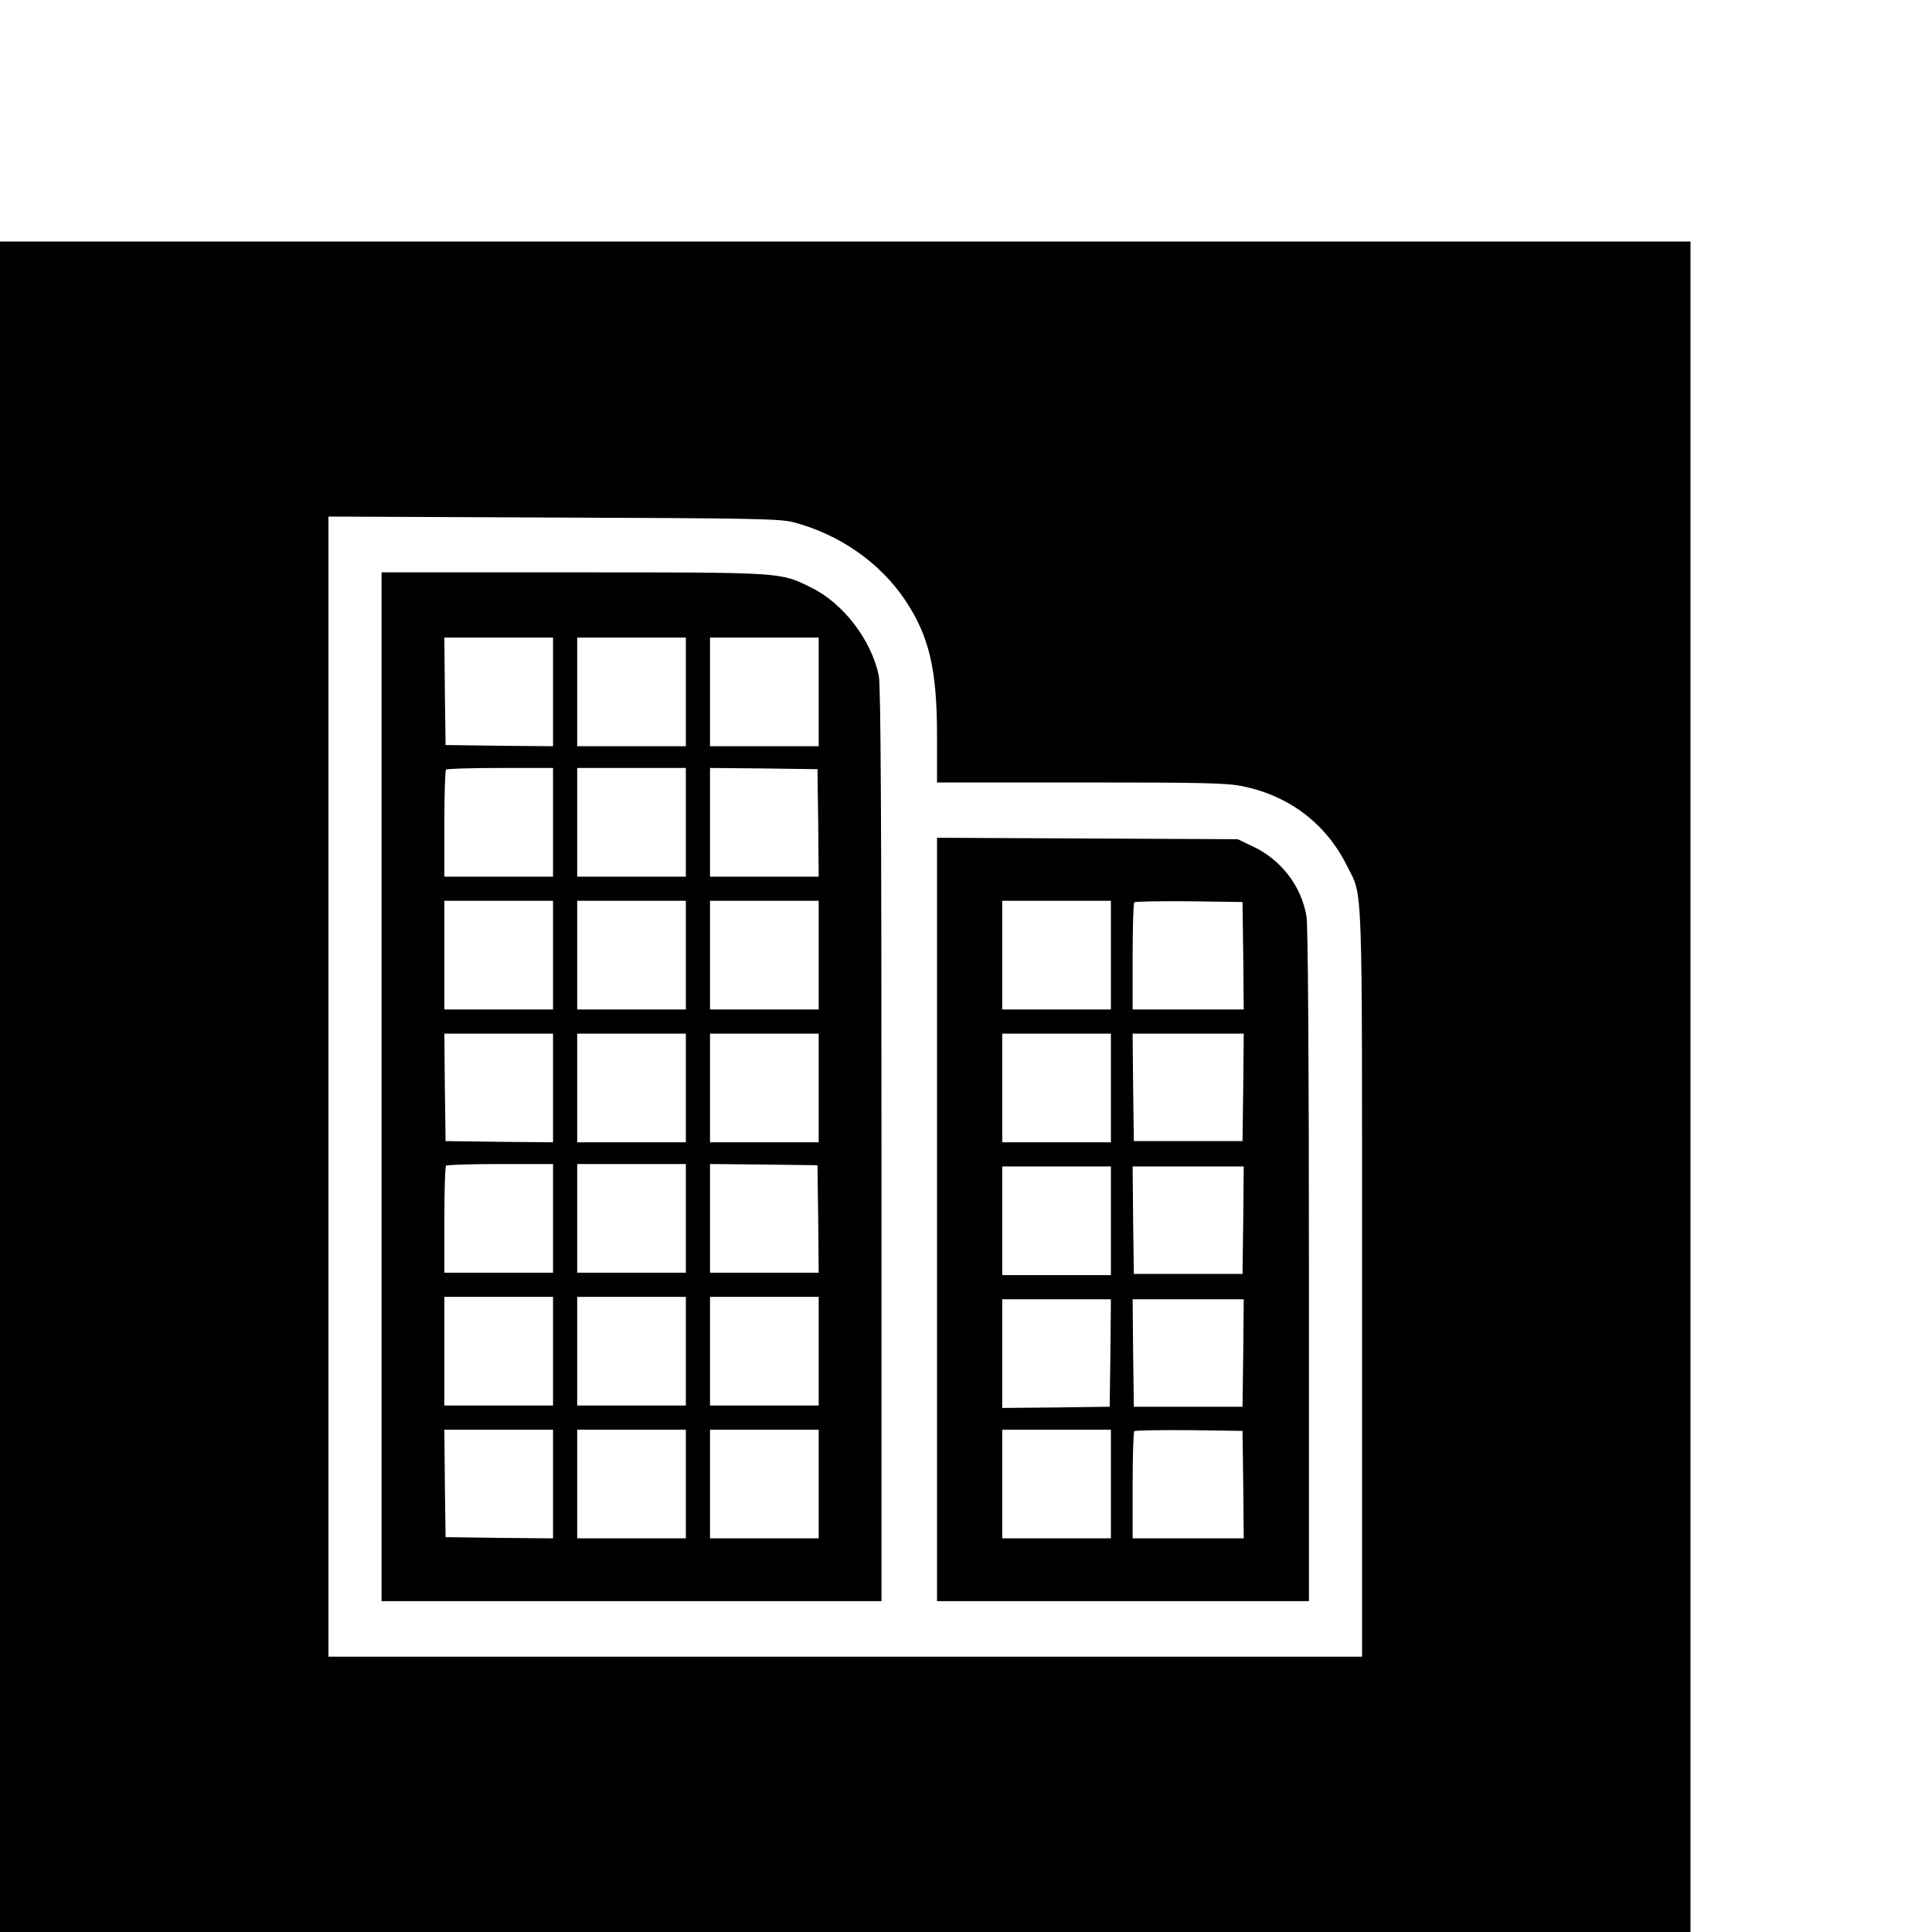
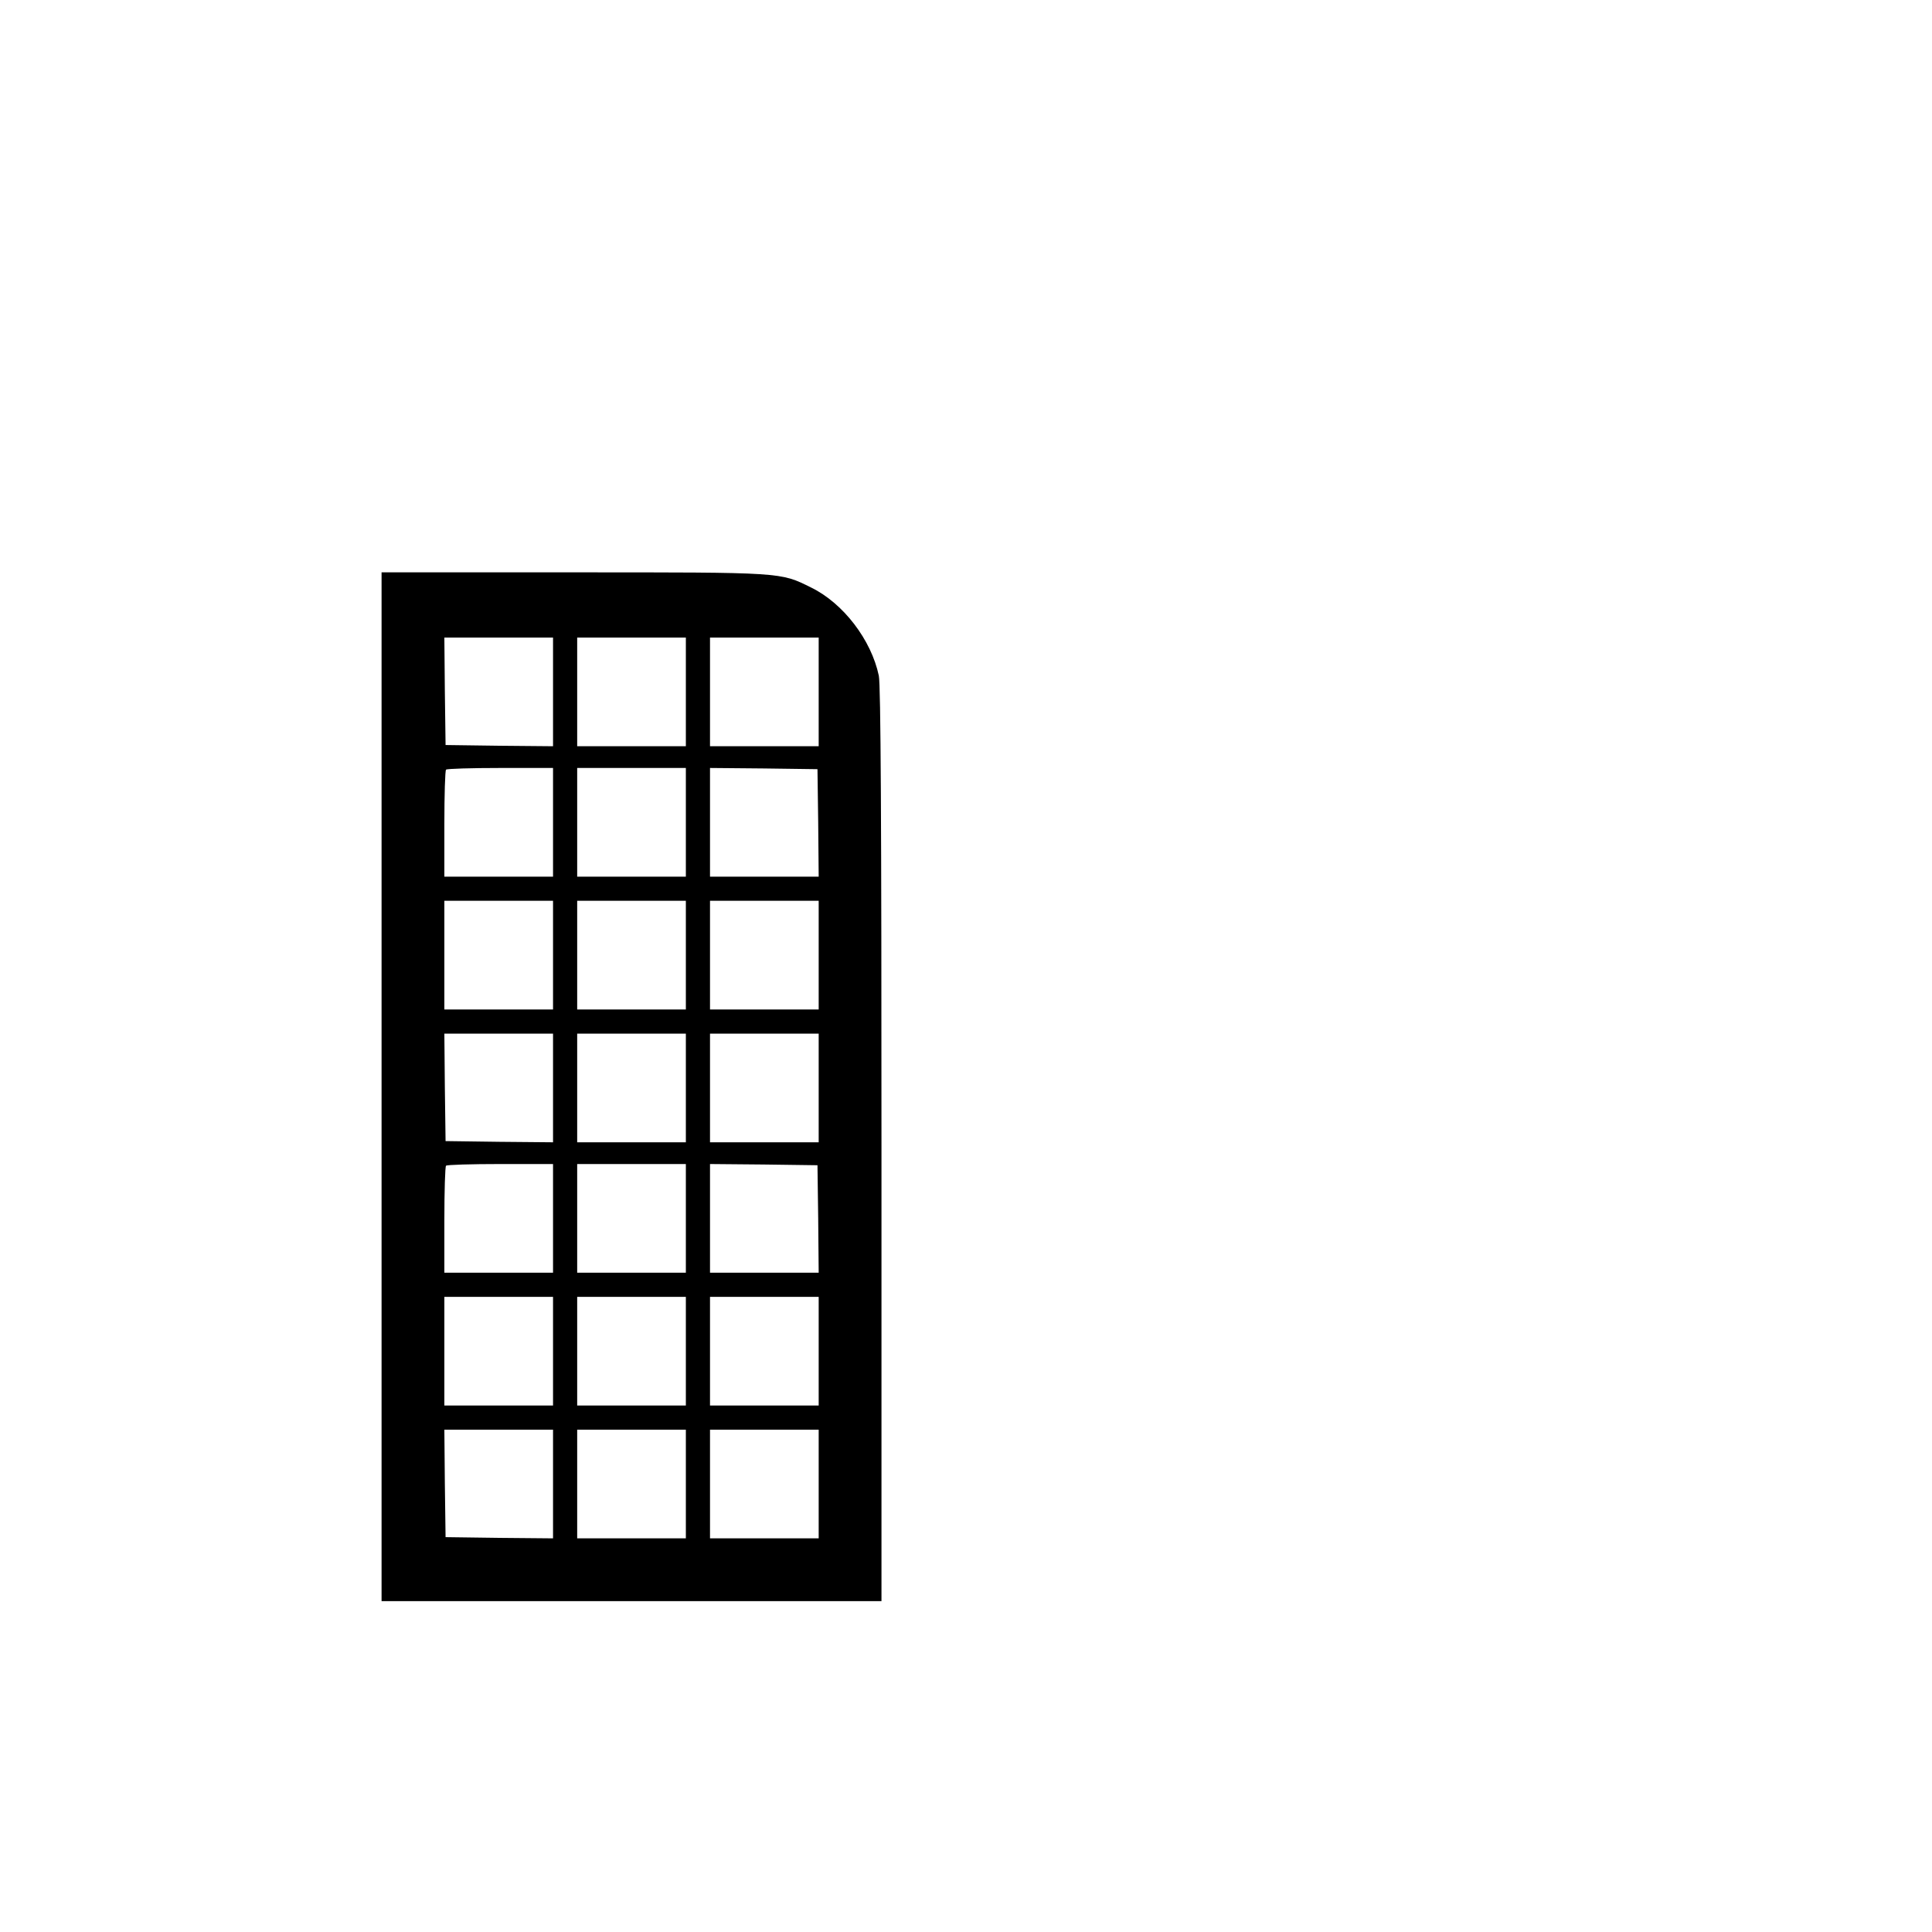
<svg xmlns="http://www.w3.org/2000/svg" version="1.0" width="16pt" height="16pt" viewBox="0 0 16 16" preserveAspectRatio="xMidYMid meet">
  <g transform="translate(0,16) scale(0.002,-0.002)" fill="#000000" stroke="none">
-     <path d="M0 3500 l0 -3500 3500 0 3500 0 0 3500 0 3500 -3500 0 -3500 0 0 -3500z m3288 2337 c190 -51 356 -167 460 -322 99 -148 132 -286 132 -560 l0 -195 595 0 c505 0 608 -2 672 -16 193 -40 344 -155 431 -330 66 -131 62 -25 62 -1728 l0 -1546 -2140 0 -2140 0 0 2360 0 2361 933 -4 c838 -3 938 -5 995 -20z" />
    <path d="M1580 3500 l0 -2130 1035 0 1035 0 0 1890 c0 1332 -3 1905 -11 1942 -31 148 -147 300 -280 365 -129 64 -113 63 -986 63 l-793 0 0 -2130z m710 1635 l0 -225 -222 2 -223 3 -3 223 -2 222 225 0 225 0 0 -225z m550 0 l0 -225 -225 0 -225 0 0 225 0 225 225 0 225 0 0 -225z m550 0 l0 -225 -225 0 -225 0 0 225 0 225 225 0 225 0 0 -225z m-1100 -540 l0 -225 -225 0 -225 0 0 218 c0 120 3 222 7 225 3 4 105 7 225 7 l218 0 0 -225z m550 0 l0 -225 -225 0 -225 0 0 225 0 225 225 0 225 0 0 -225z m548 -2 l2 -223 -225 0 -225 0 0 225 0 225 223 -2 222 -3 3 -222z m-1098 -548 l0 -225 -225 0 -225 0 0 225 0 225 225 0 225 0 0 -225z m550 0 l0 -225 -225 0 -225 0 0 225 0 225 225 0 225 0 0 -225z m550 0 l0 -225 -225 0 -225 0 0 225 0 225 225 0 225 0 0 -225z m-1100 -550 l0 -225 -222 2 -223 3 -3 223 -2 222 225 0 225 0 0 -225z m550 0 l0 -225 -225 0 -225 0 0 225 0 225 225 0 225 0 0 -225z m550 0 l0 -225 -225 0 -225 0 0 225 0 225 225 0 225 0 0 -225z m-1100 -540 l0 -225 -225 0 -225 0 0 218 c0 120 3 222 7 225 3 4 105 7 225 7 l218 0 0 -225z m550 0 l0 -225 -225 0 -225 0 0 225 0 225 225 0 225 0 0 -225z m548 -2 l2 -223 -225 0 -225 0 0 225 0 225 223 -2 222 -3 3 -222z m-1098 -548 l0 -225 -225 0 -225 0 0 225 0 225 225 0 225 0 0 -225z m550 0 l0 -225 -225 0 -225 0 0 225 0 225 225 0 225 0 0 -225z m550 0 l0 -225 -225 0 -225 0 0 225 0 225 225 0 225 0 0 -225z m-1100 -550 l0 -225 -222 2 -223 3 -3 223 -2 222 225 0 225 0 0 -225z m550 0 l0 -225 -225 0 -225 0 0 225 0 225 225 0 225 0 0 -225z m550 0 l0 -225 -225 0 -225 0 0 225 0 225 225 0 225 0 0 -225z" />
-     <path d="M3880 2950 l0 -1580 770 0 770 0 0 1388 c0 852 -4 1410 -10 1446 -20 125 -104 235 -220 290 l-65 31 -622 3 -623 3 0 -1581z m720 1095 l0 -225 -225 0 -225 0 0 225 0 225 225 0 225 0 0 -225z m548 -2 l2 -223 -230 0 -230 0 0 218 c0 120 3 222 7 226 4 3 106 5 227 4 l221 -3 3 -222z m-548 -548 l0 -225 -225 0 -225 0 0 225 0 225 225 0 225 0 0 -225z m548 3 l-3 -223 -225 0 -225 0 -3 223 -2 222 230 0 230 0 -2 -222z m-548 -553 l0 -225 -225 0 -225 0 0 225 0 225 225 0 225 0 0 -225z m548 3 l-3 -223 -225 0 -225 0 -3 223 -2 222 230 0 230 0 -2 -222z m-550 -550 l-3 -223 -222 -3 -223 -2 0 225 0 225 225 0 225 0 -2 -222z m550 0 l-3 -223 -225 0 -225 0 -3 223 -2 222 230 0 230 0 -2 -222z m-548 -543 l0 -225 -225 0 -225 0 0 225 0 225 225 0 225 0 0 -225z m548 -2 l2 -223 -230 0 -230 0 0 218 c0 120 3 222 7 226 4 3 106 5 227 4 l221 -3 3 -222z" />
  </g>
</svg>